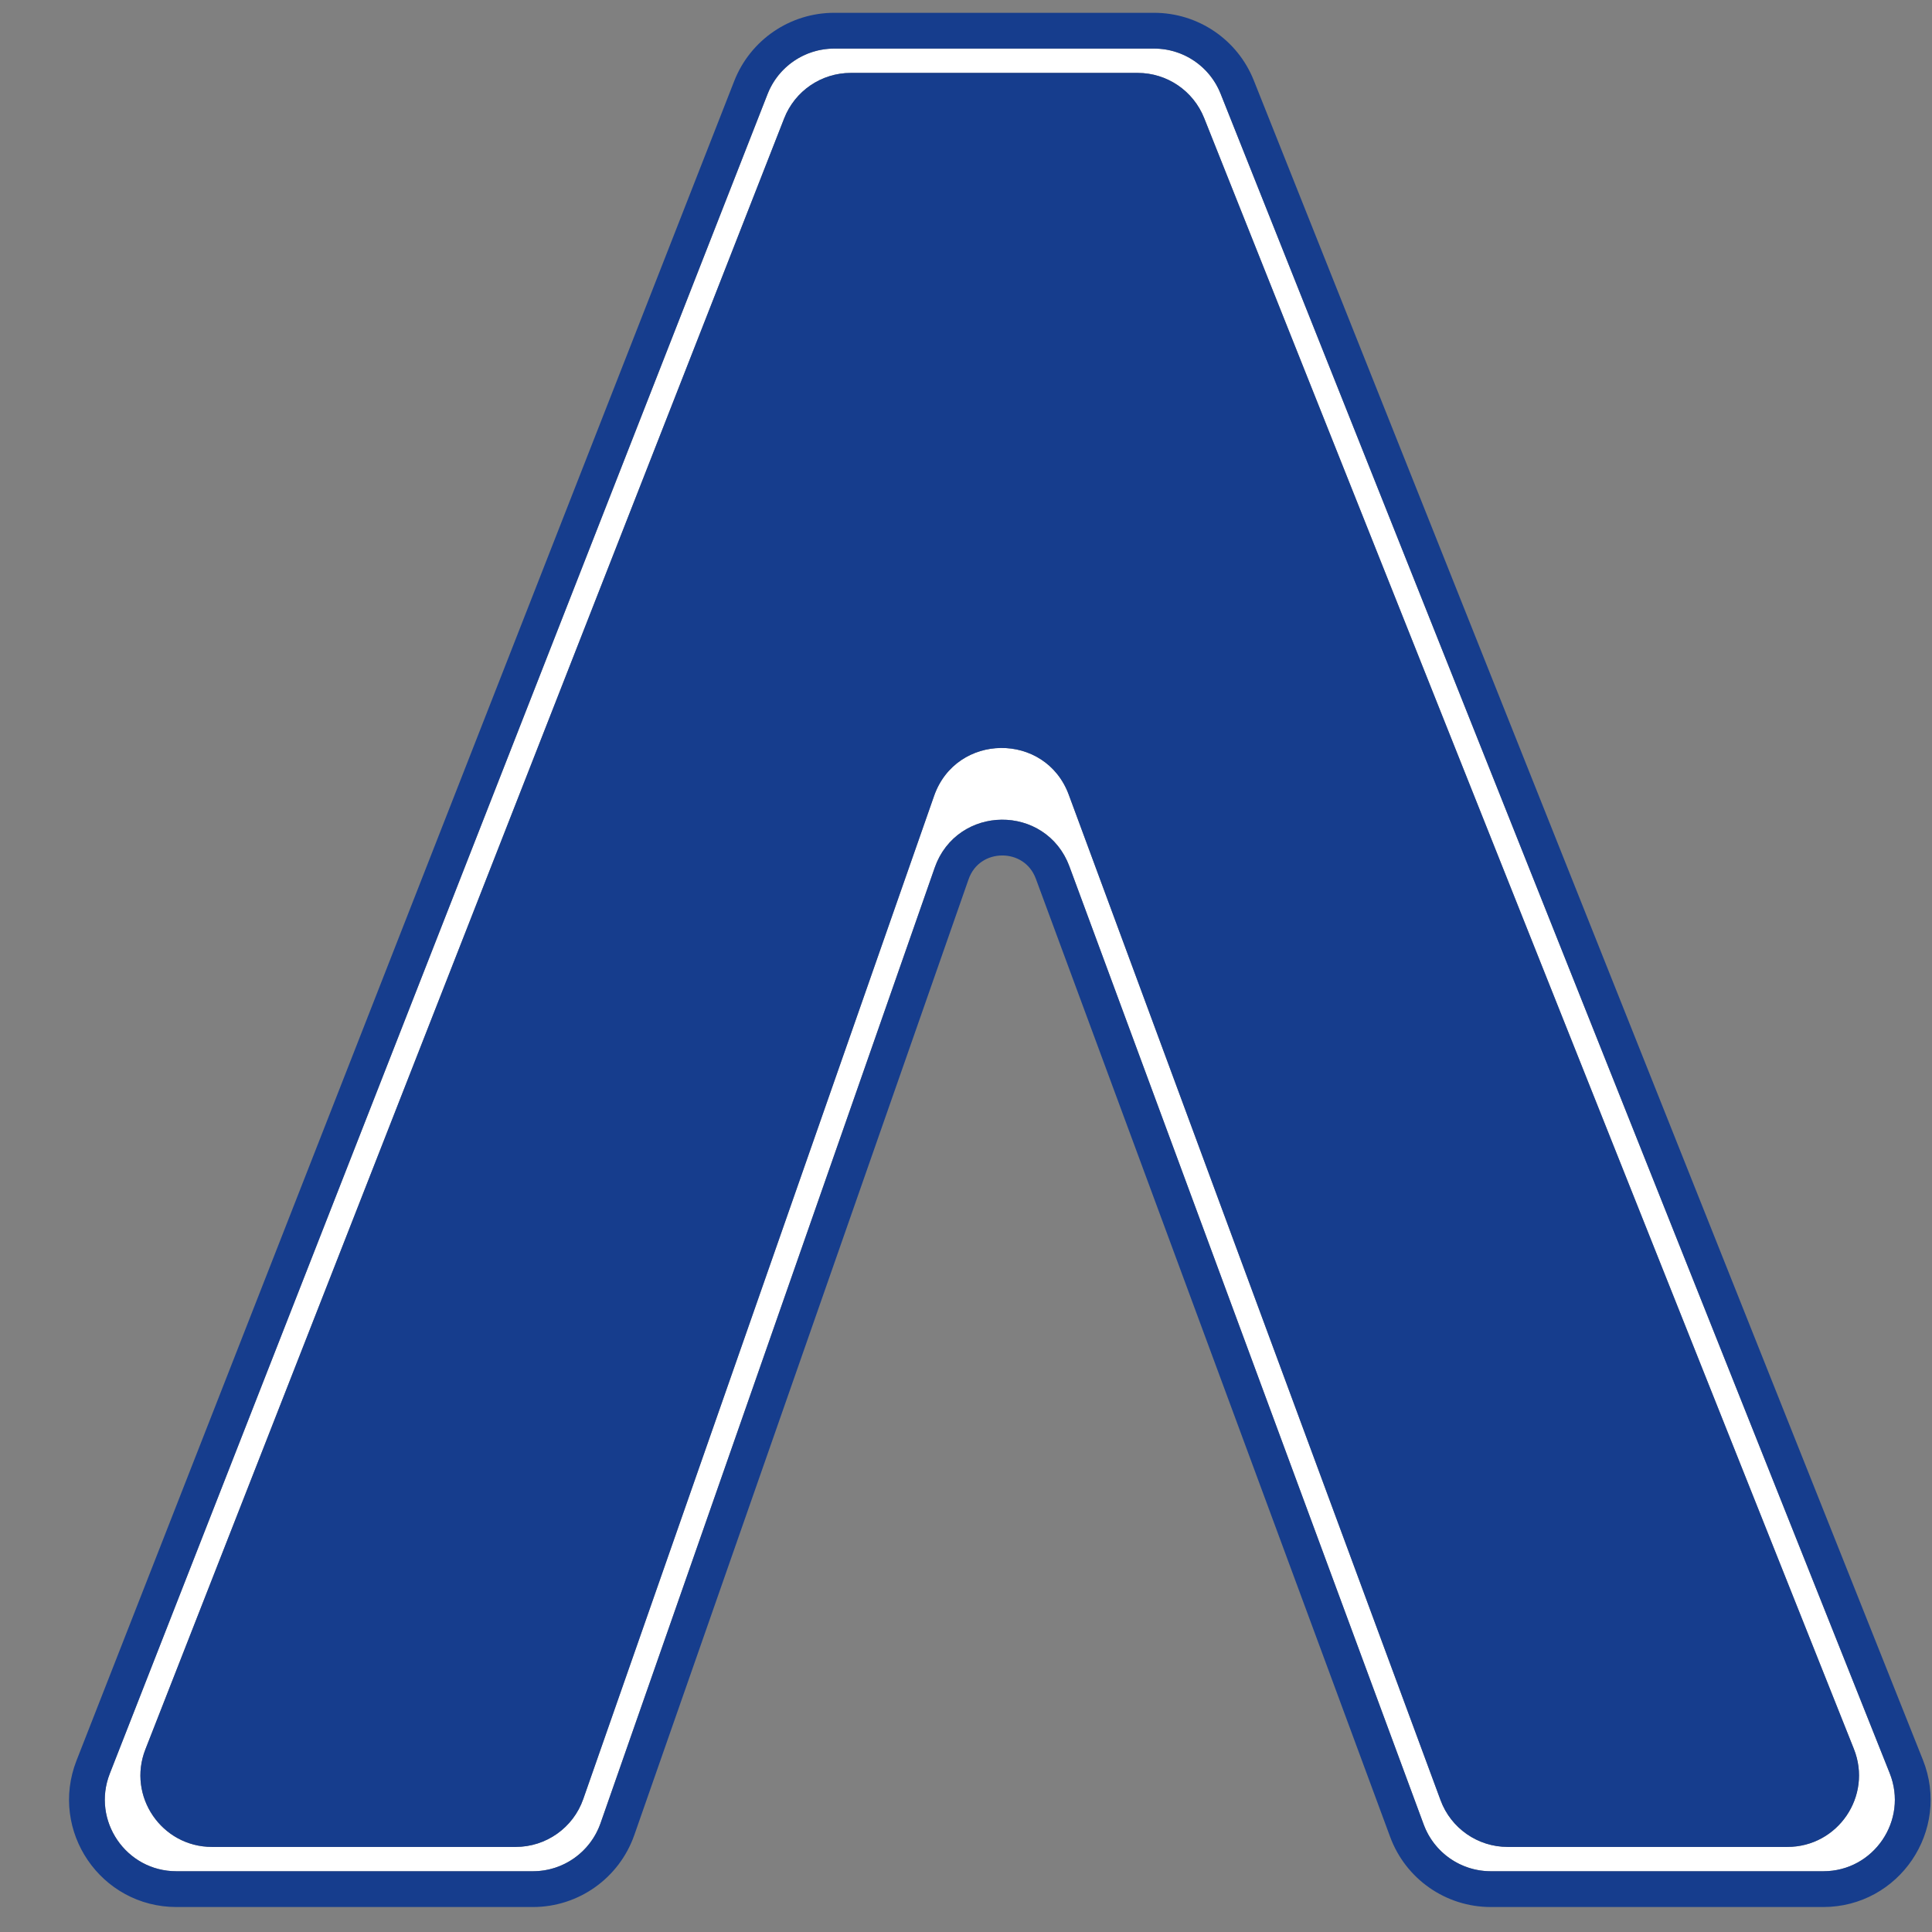
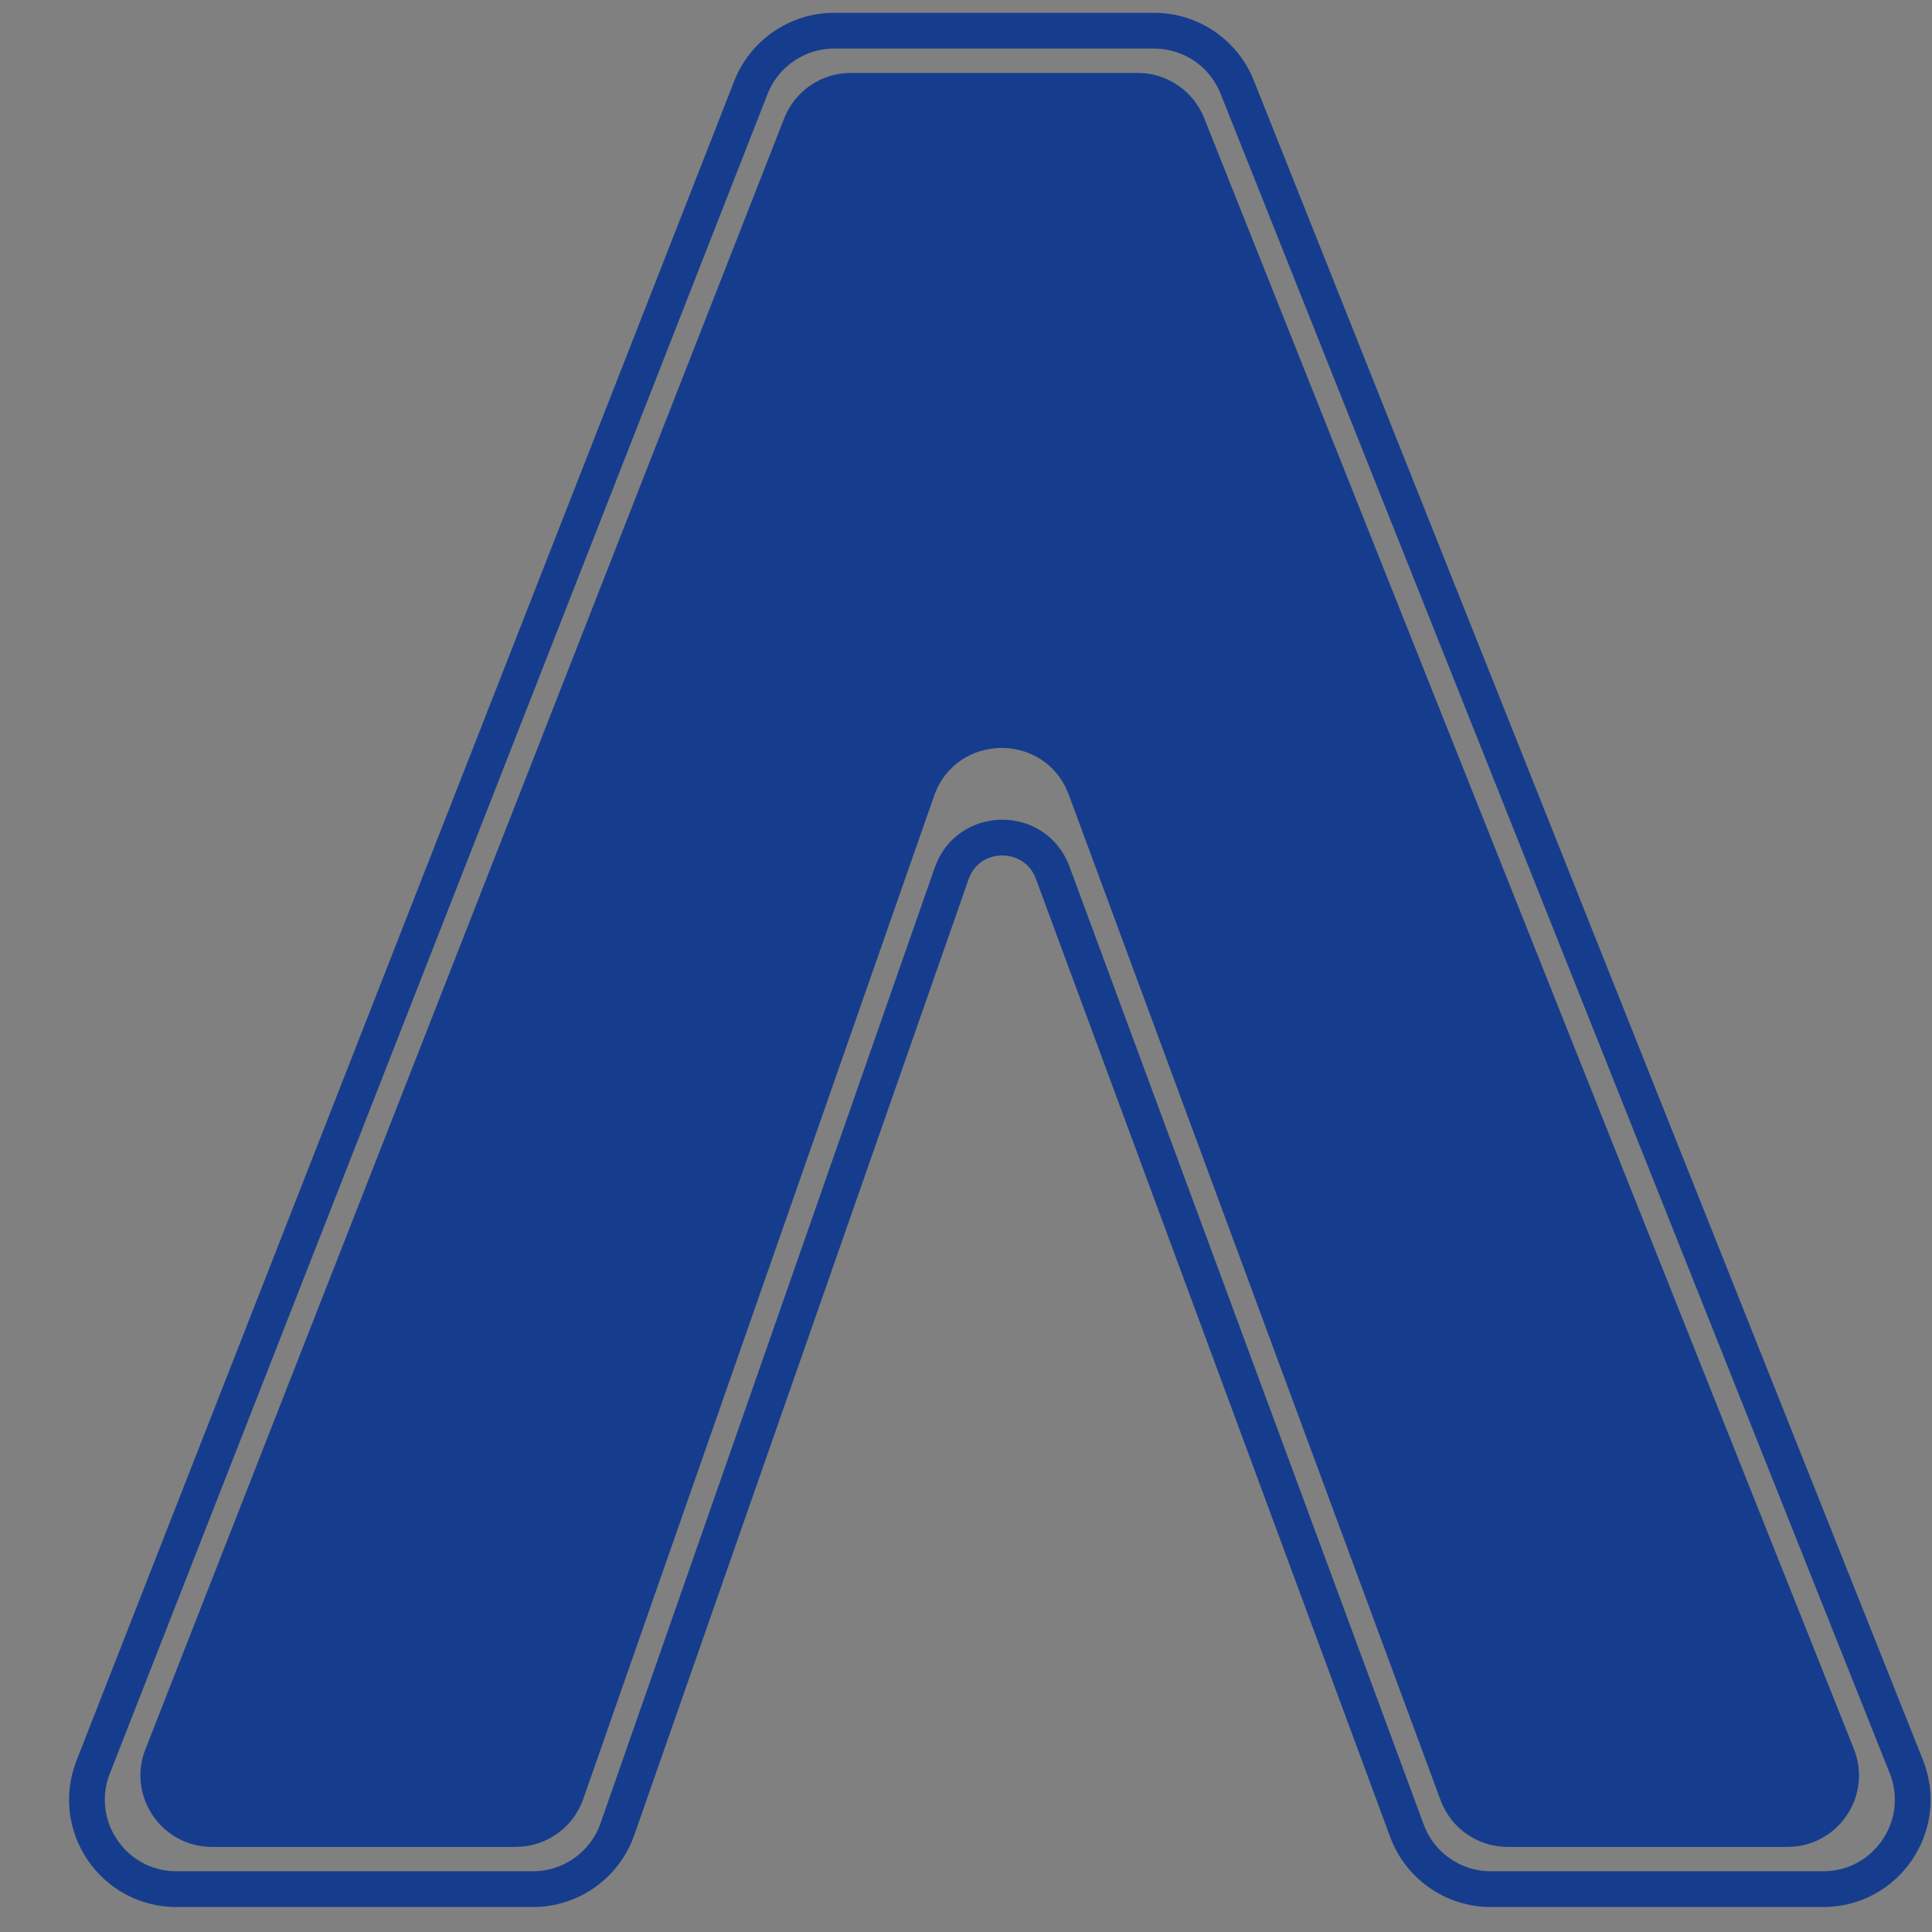
<svg xmlns="http://www.w3.org/2000/svg" width="27" height="27" viewBox="0 0 27 27" fill="none">
  <rect x="0" y="0" width="27" height="27" fill="#808080" stroke="none" />
-   <path fill-rule="evenodd" clip-rule="evenodd" d="M10.727 1.315C10.877 0.931 11.247 0.679 11.658 0.679H16.129C16.538 0.679 16.906 0.929 17.058 1.309L26.409 24.781C26.671 25.438 26.187 26.151 25.48 26.151H20.834C20.415 26.151 20.041 25.89 19.896 25.498L14.945 12.109C14.62 11.229 13.373 11.241 13.063 12.125L8.392 25.481C8.251 25.882 7.873 26.151 7.448 26.151H2.466C1.761 26.151 1.278 25.442 1.534 24.786L10.727 1.315ZM11.89 1.019C11.478 1.019 11.109 1.271 10.959 1.654L2.032 24.447C1.775 25.102 2.259 25.811 2.963 25.811H7.207C7.632 25.811 8.011 25.543 8.151 25.142L13.054 11.123C13.364 10.238 14.611 10.227 14.936 11.106L20.132 25.158C20.277 25.551 20.652 25.811 21.07 25.811H24.979C25.686 25.811 26.17 25.098 25.908 24.441L16.828 1.649C16.676 1.268 16.308 1.019 15.899 1.019H11.89Z" fill="white" />
  <path d="M2.963 25.811C2.259 25.811 1.775 25.102 2.032 24.447L10.959 1.654C11.109 1.271 11.478 1.019 11.89 1.019H15.899C16.308 1.019 16.676 1.268 16.828 1.649L25.908 24.441C26.17 25.098 25.686 25.811 24.979 25.811H21.07C20.652 25.811 20.277 25.551 20.132 25.158L14.936 11.106C14.611 10.227 13.364 10.238 13.054 11.123L8.151 25.142C8.011 25.543 7.632 25.811 7.207 25.811H2.963Z" fill="#163D8D" />
  <path d="M11.658 0.429C11.144 0.429 10.682 0.744 10.494 1.223L1.302 24.695C0.981 25.515 1.585 26.401 2.466 26.401H7.448C7.979 26.401 8.452 26.065 8.628 25.564L13.299 12.208C13.531 11.544 14.467 11.536 14.711 12.195L19.662 25.584C19.843 26.075 20.311 26.401 20.834 26.401H25.48C26.364 26.401 26.968 25.509 26.641 24.688L17.29 1.217C17.101 0.741 16.641 0.429 16.129 0.429H11.658Z" stroke="#163D8D" stroke-width="0.5" />
</svg>